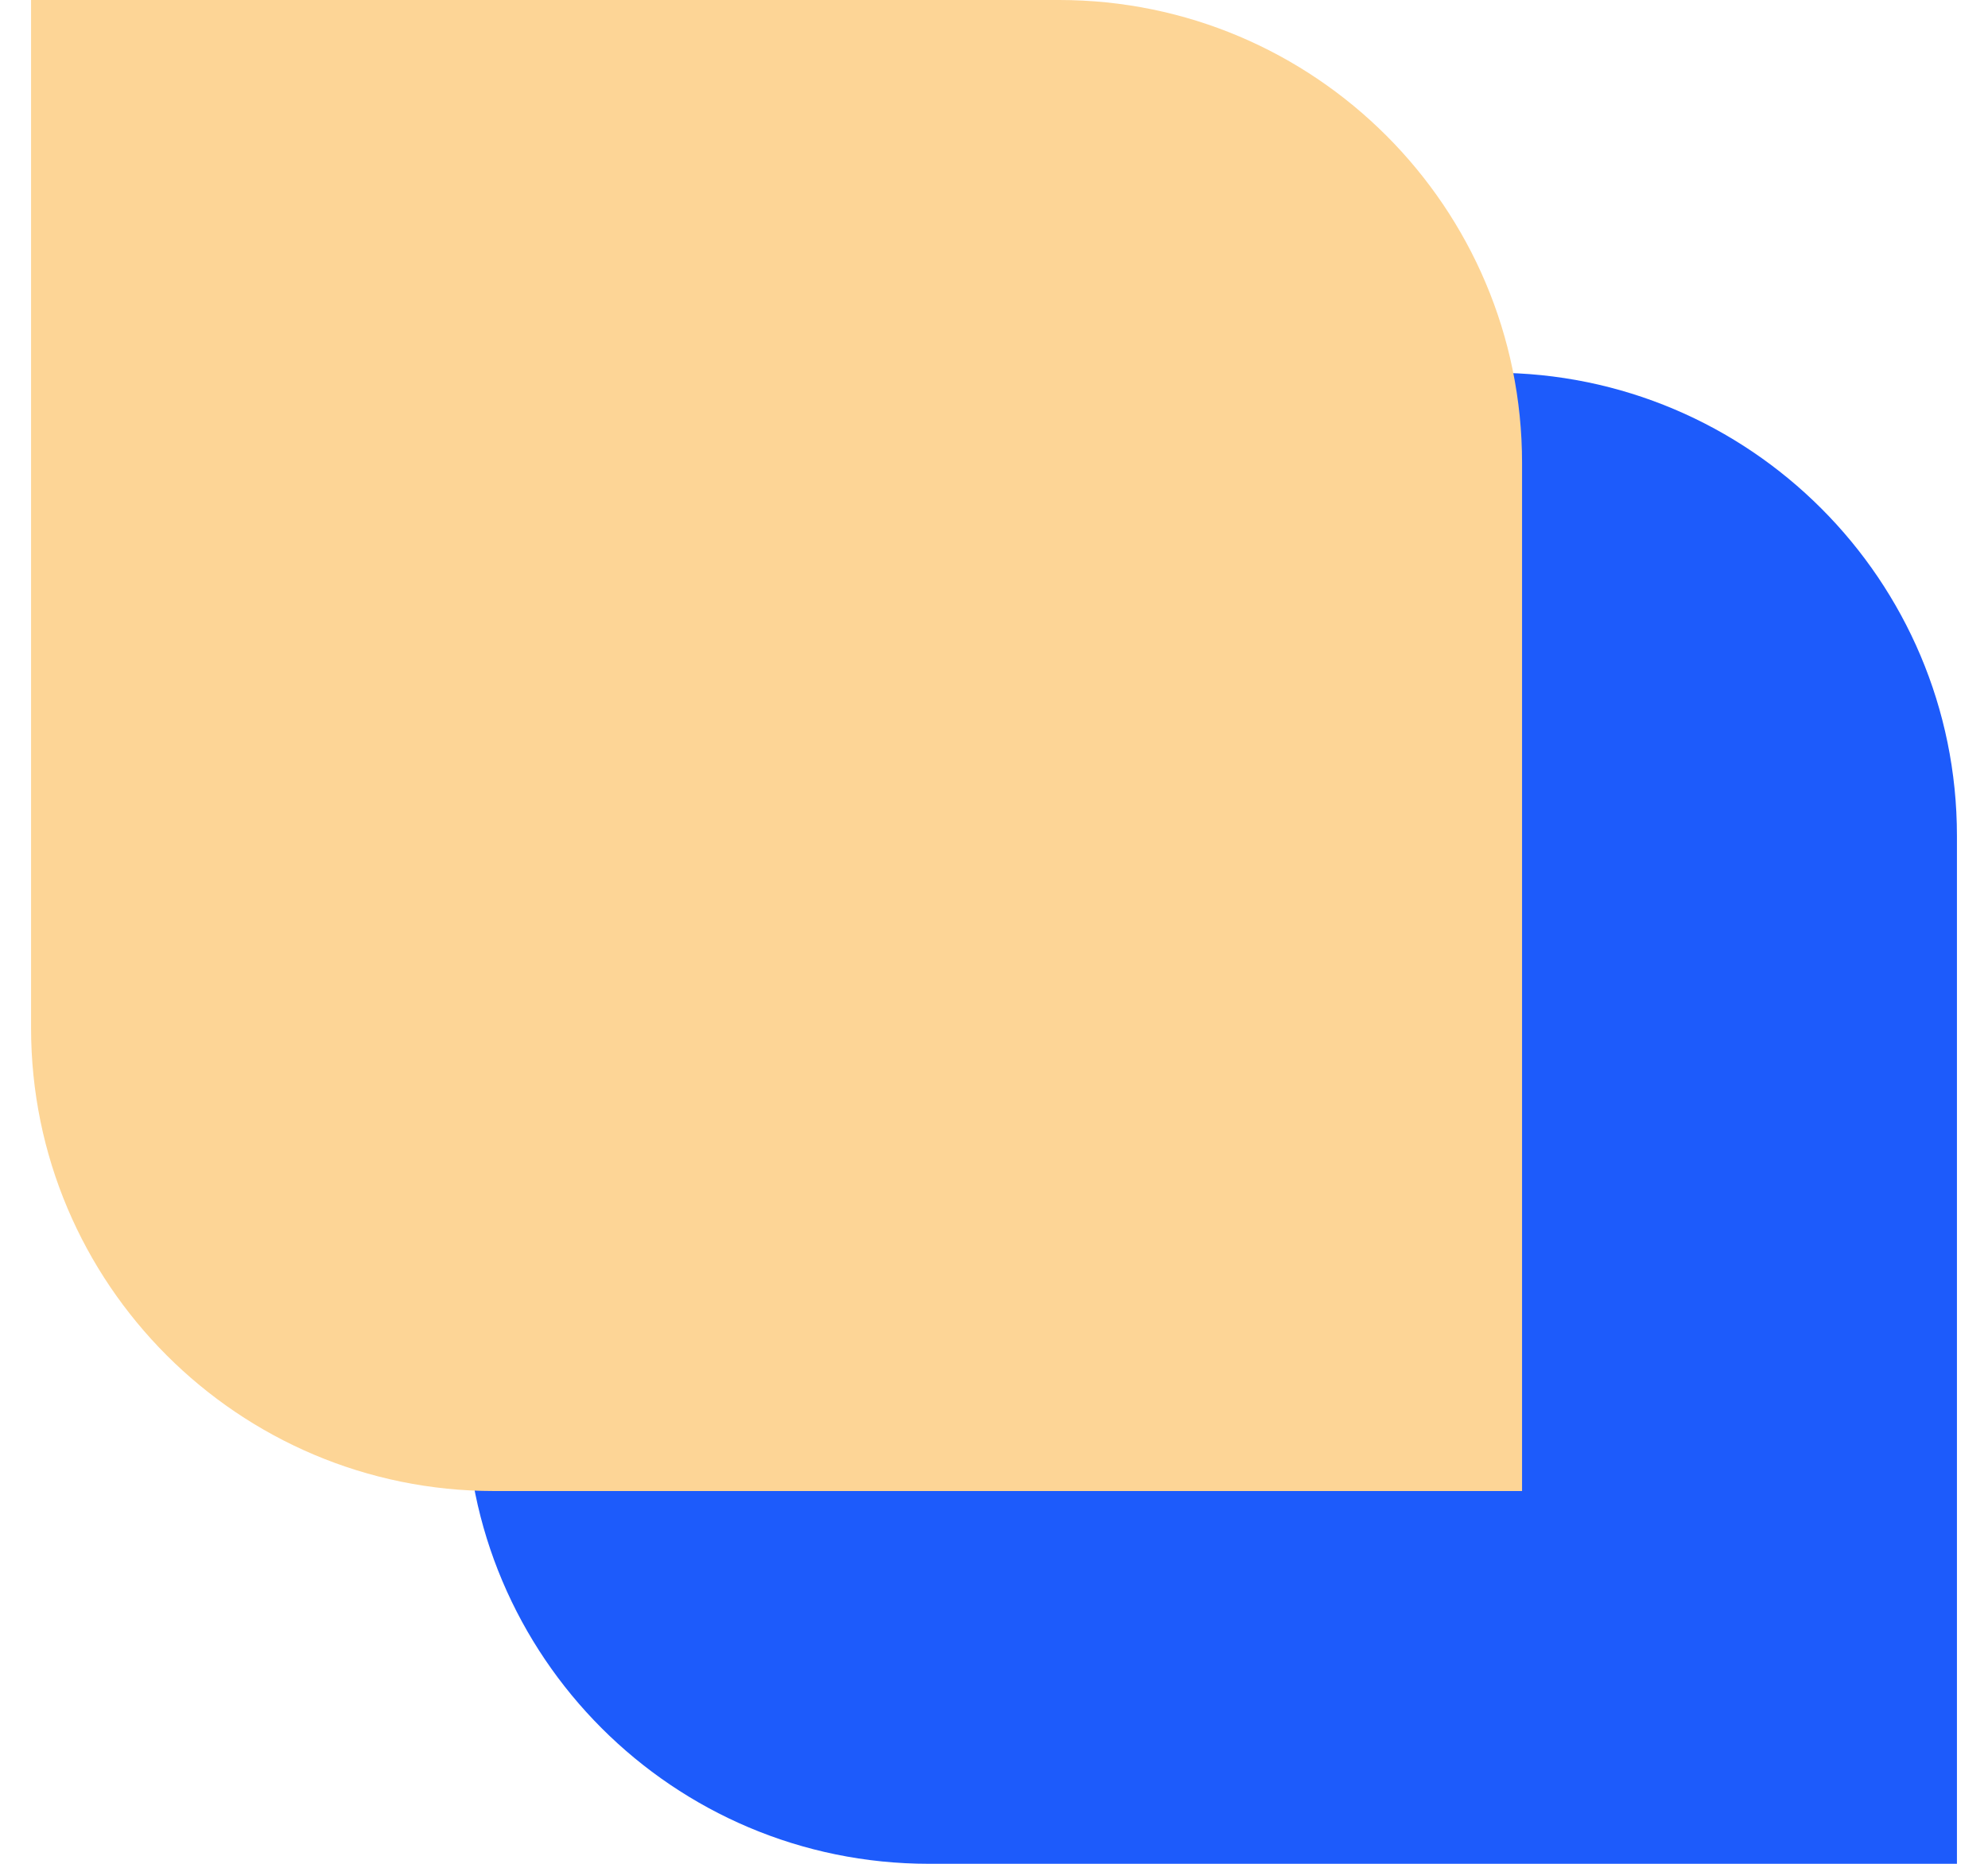
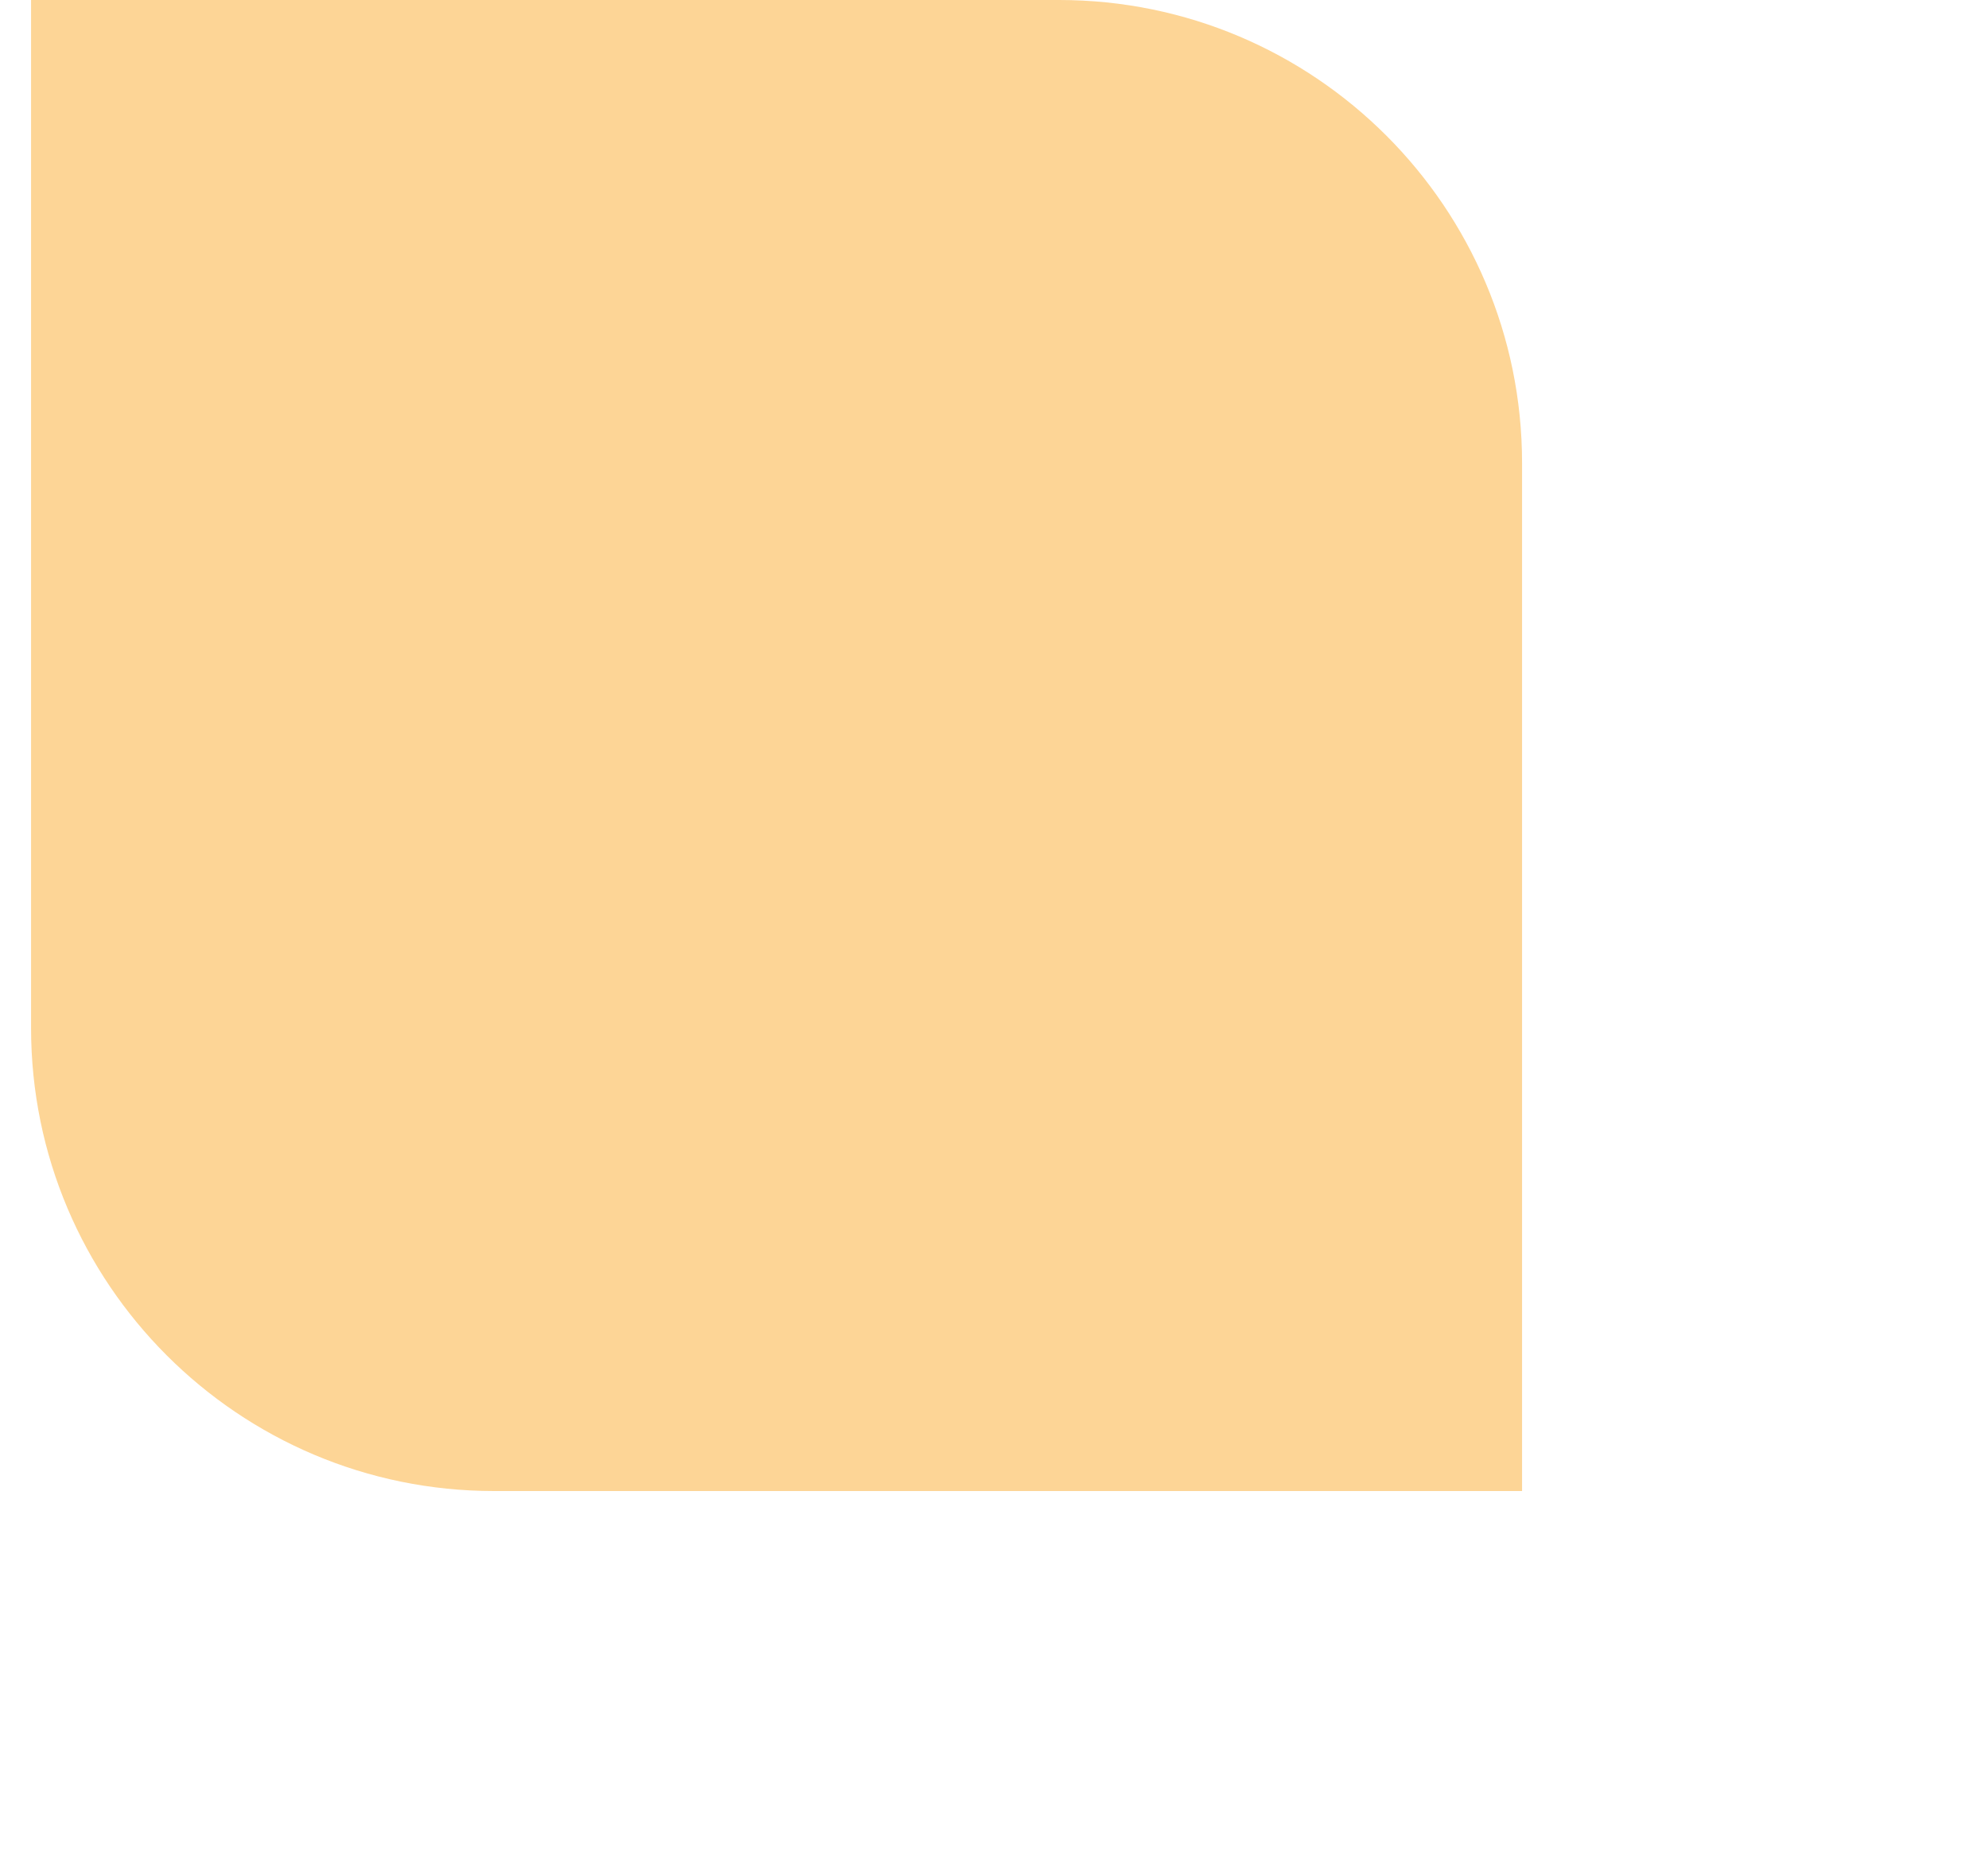
<svg xmlns="http://www.w3.org/2000/svg" width="32" height="30" viewBox="0 0 32 30" fill="none">
-   <path fill-rule="evenodd" clip-rule="evenodd" d="M7.5 6H24.047C28.161 6 31.5 9.339 31.5 13.453V30H14.953C10.839 30 7.5 26.661 7.5 22.547V6Z" fill="#1D5BFB" />
  <path fill-rule="evenodd" clip-rule="evenodd" d="M0.5 0H17.047C21.161 0 24.5 3.339 24.5 7.453V24H7.953C3.839 24 0.5 20.661 0.5 16.547V0Z" fill="#FDD596" />
</svg>